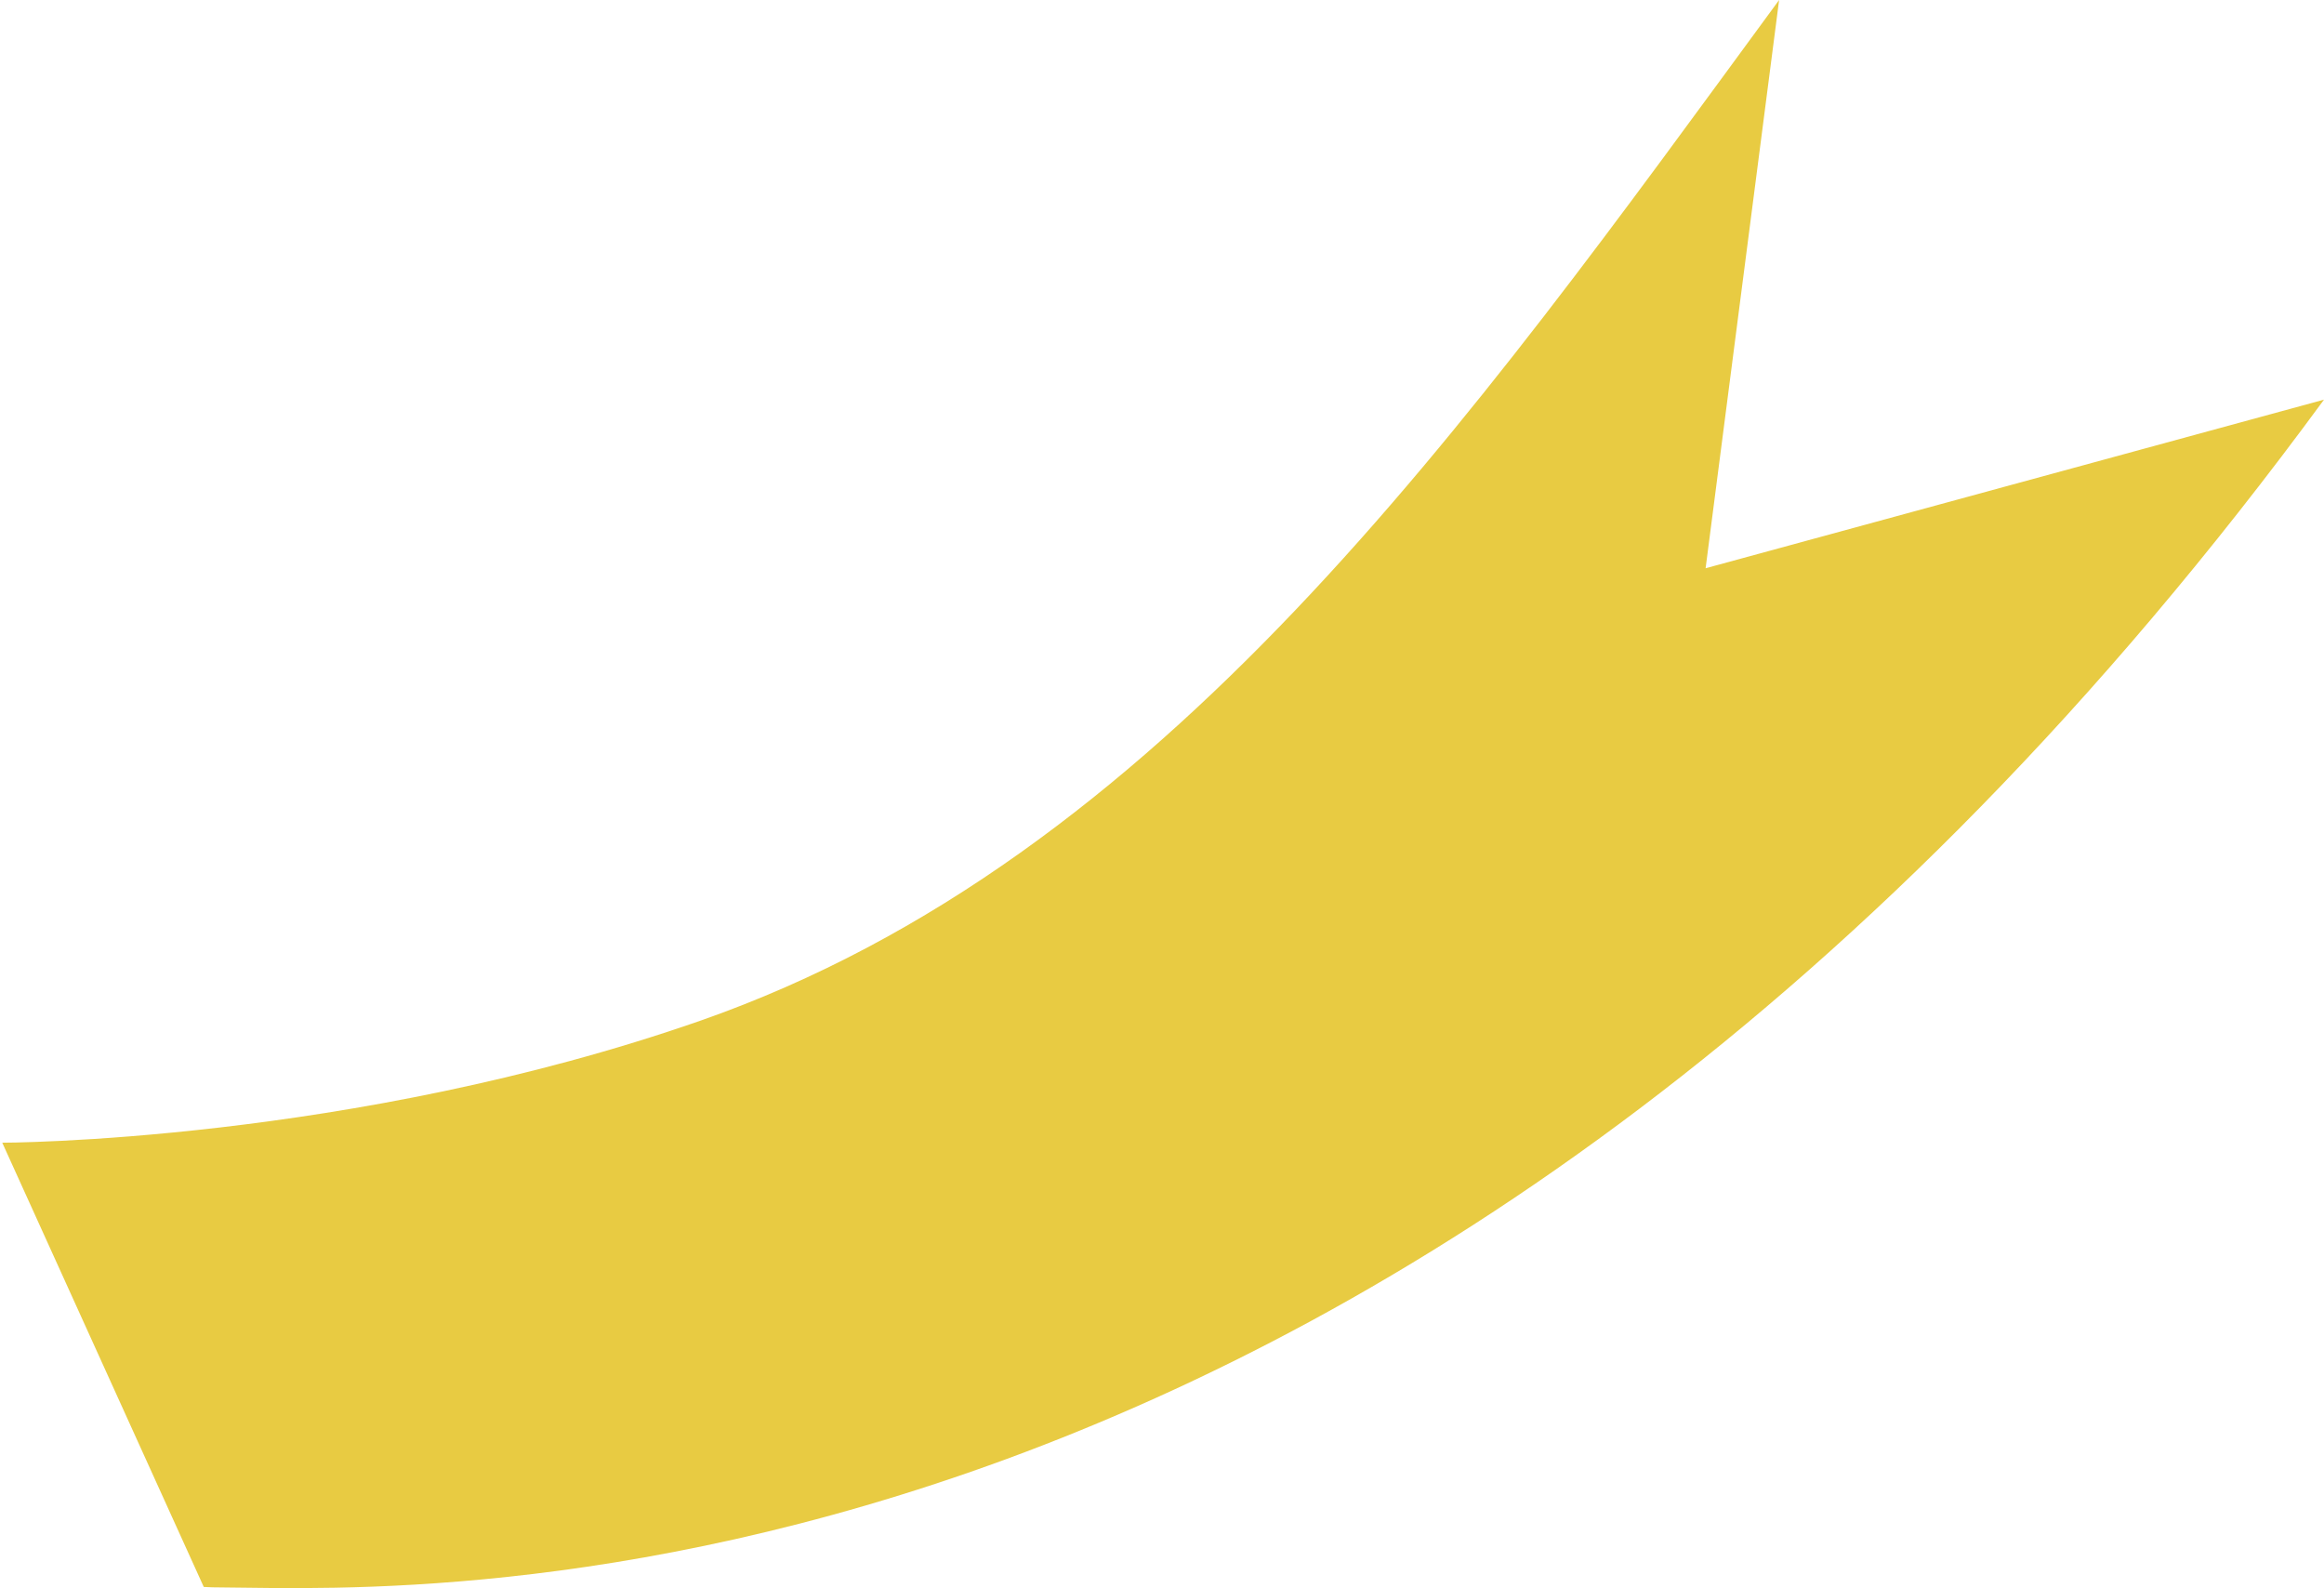
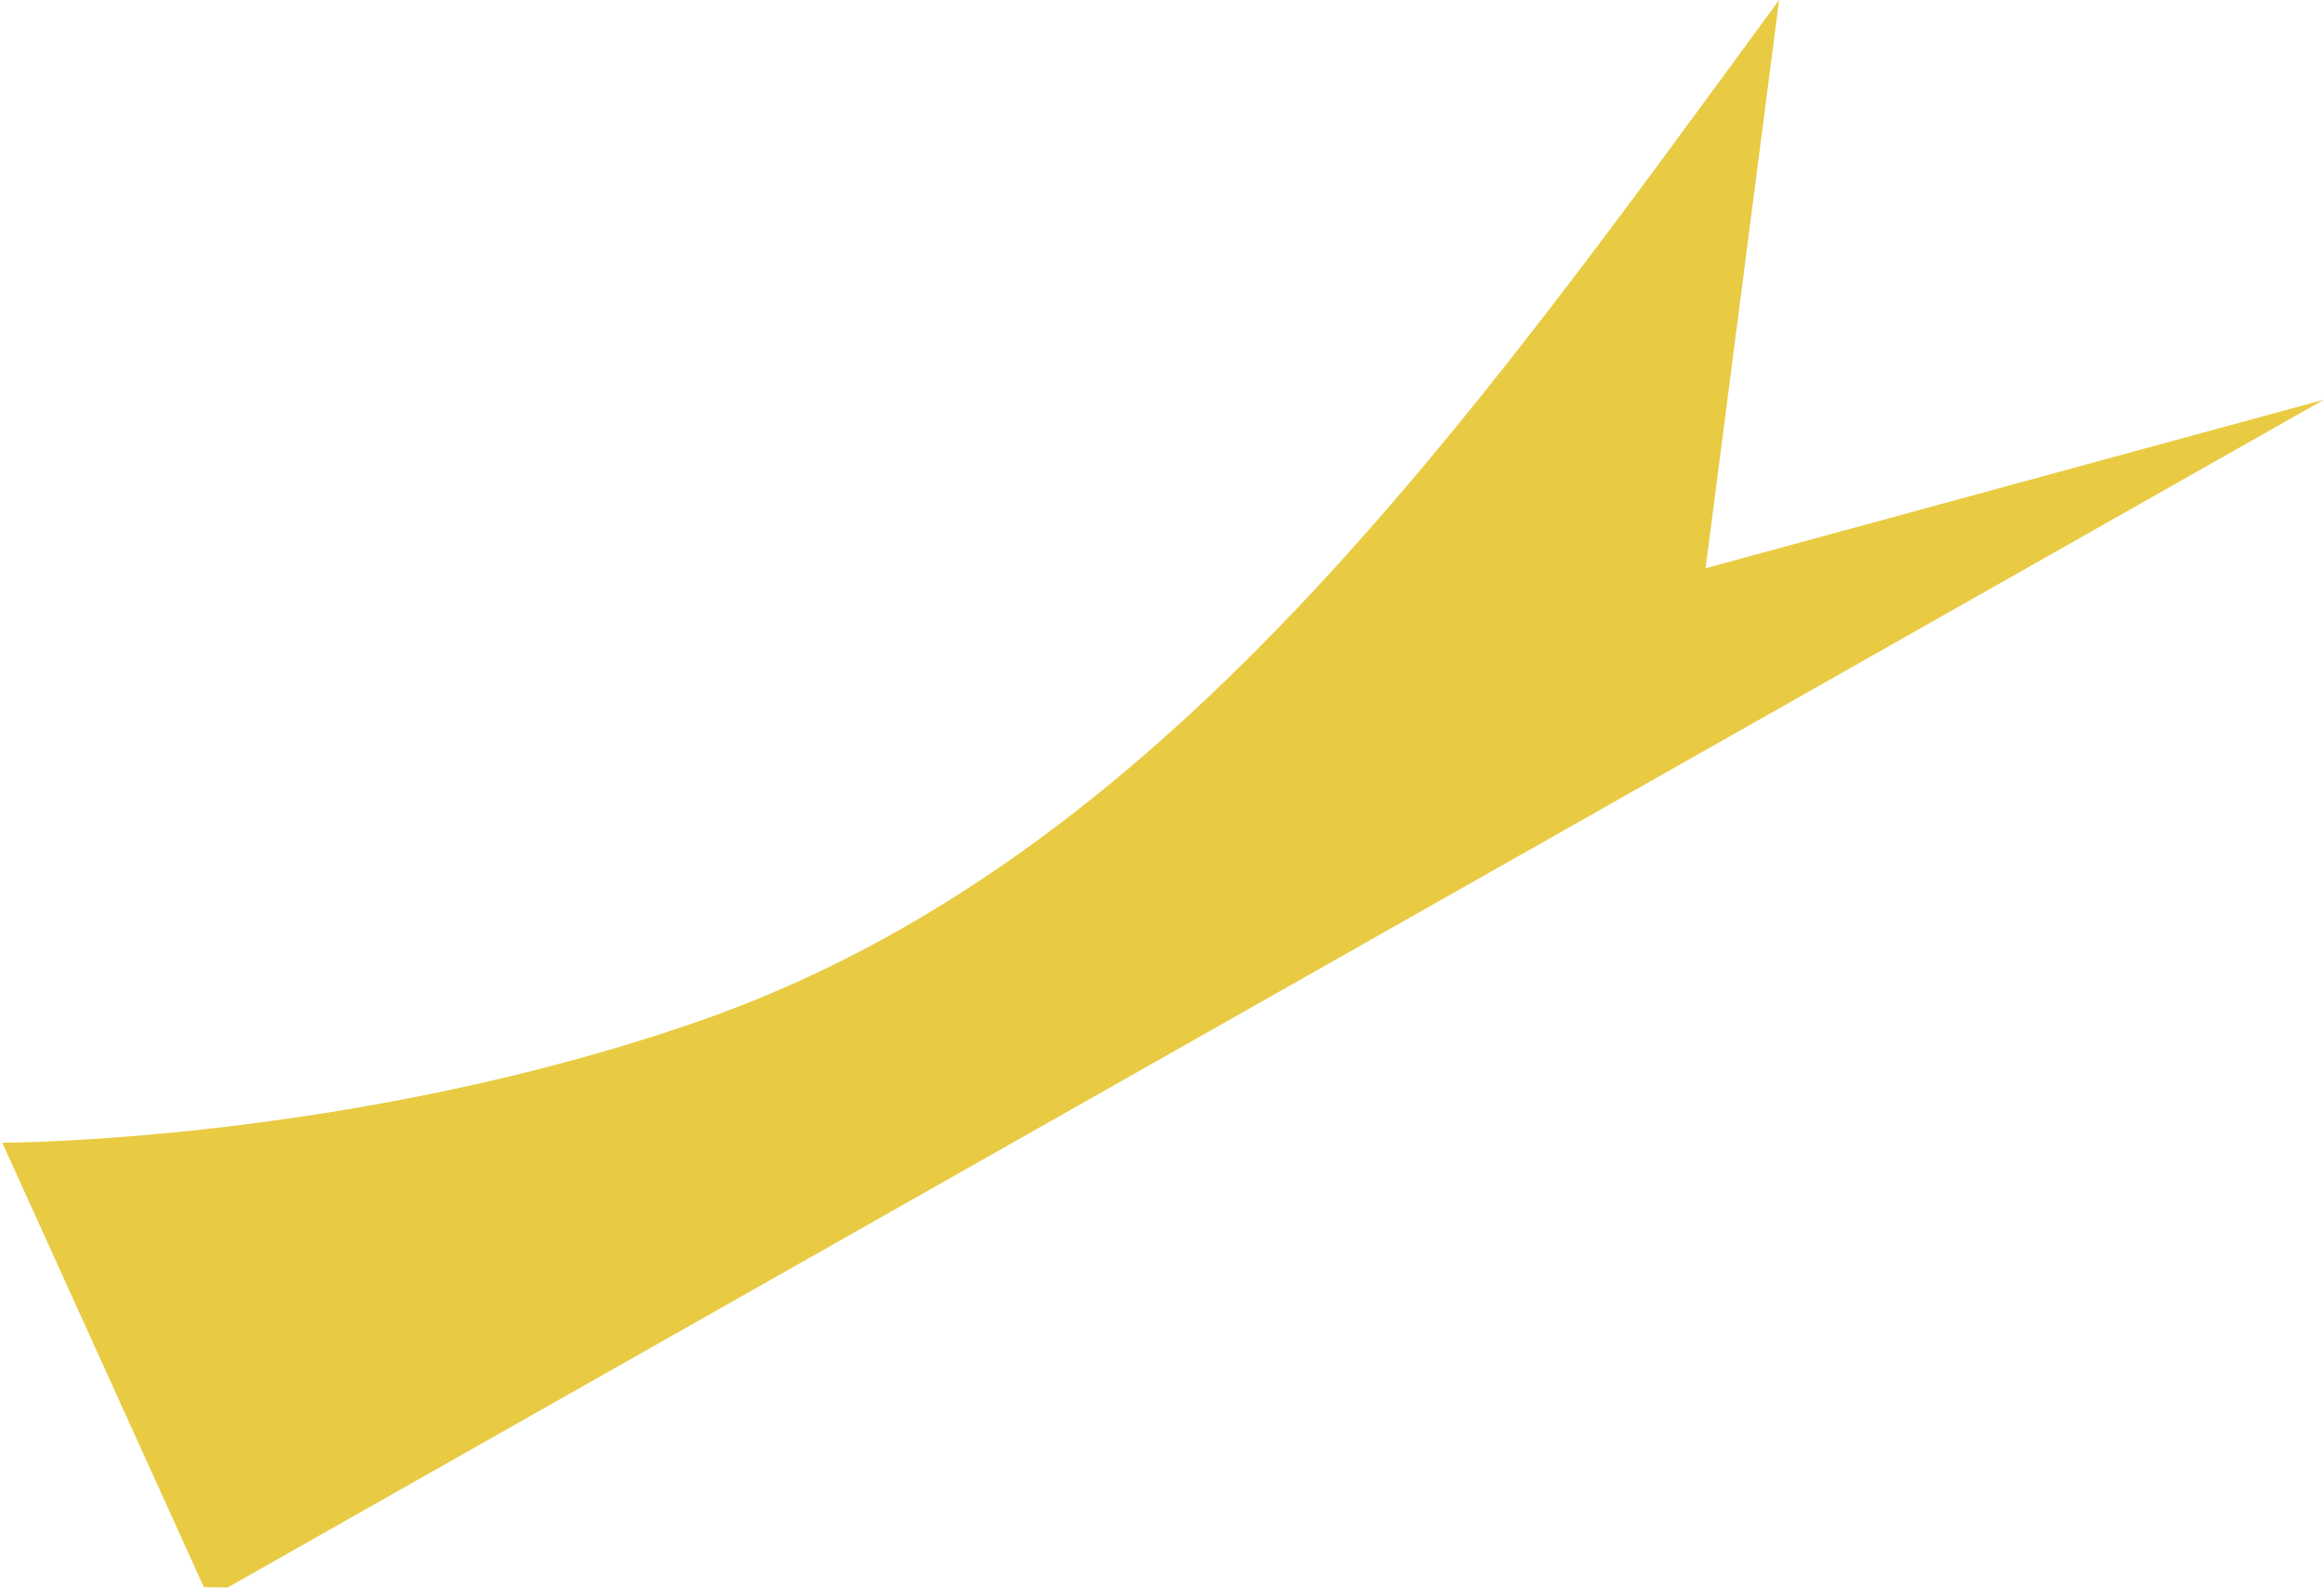
<svg xmlns="http://www.w3.org/2000/svg" x="0px" y="0px" viewBox="0 0 81.89 55.95" style="vertical-align: middle; max-width: 100%; width: 100%;" width="100%">
  <g>
-     <path d="M8.02,55.93c-0.43,0-0.72-0.01-0.84-0.02l-7.1-15.65l-0.08,0c0.09,0,12.35,0,24.68-4.3   C40.97,30.26,51.65,15.05,62.69,0L60.1,20.02l21.79-5.94C49.86,57.75,14.77,55.98,8.02,55.93z" fill="rgb(232,203,66)">
+     <path d="M8.02,55.93c-0.43,0-0.72-0.01-0.84-0.02l-7.1-15.65l-0.08,0c0.09,0,12.35,0,24.68-4.3   C40.97,30.26,51.65,15.05,62.69,0L60.1,20.02l21.79-5.94z" fill="rgb(232,203,66)">
    </path>
  </g>
</svg>